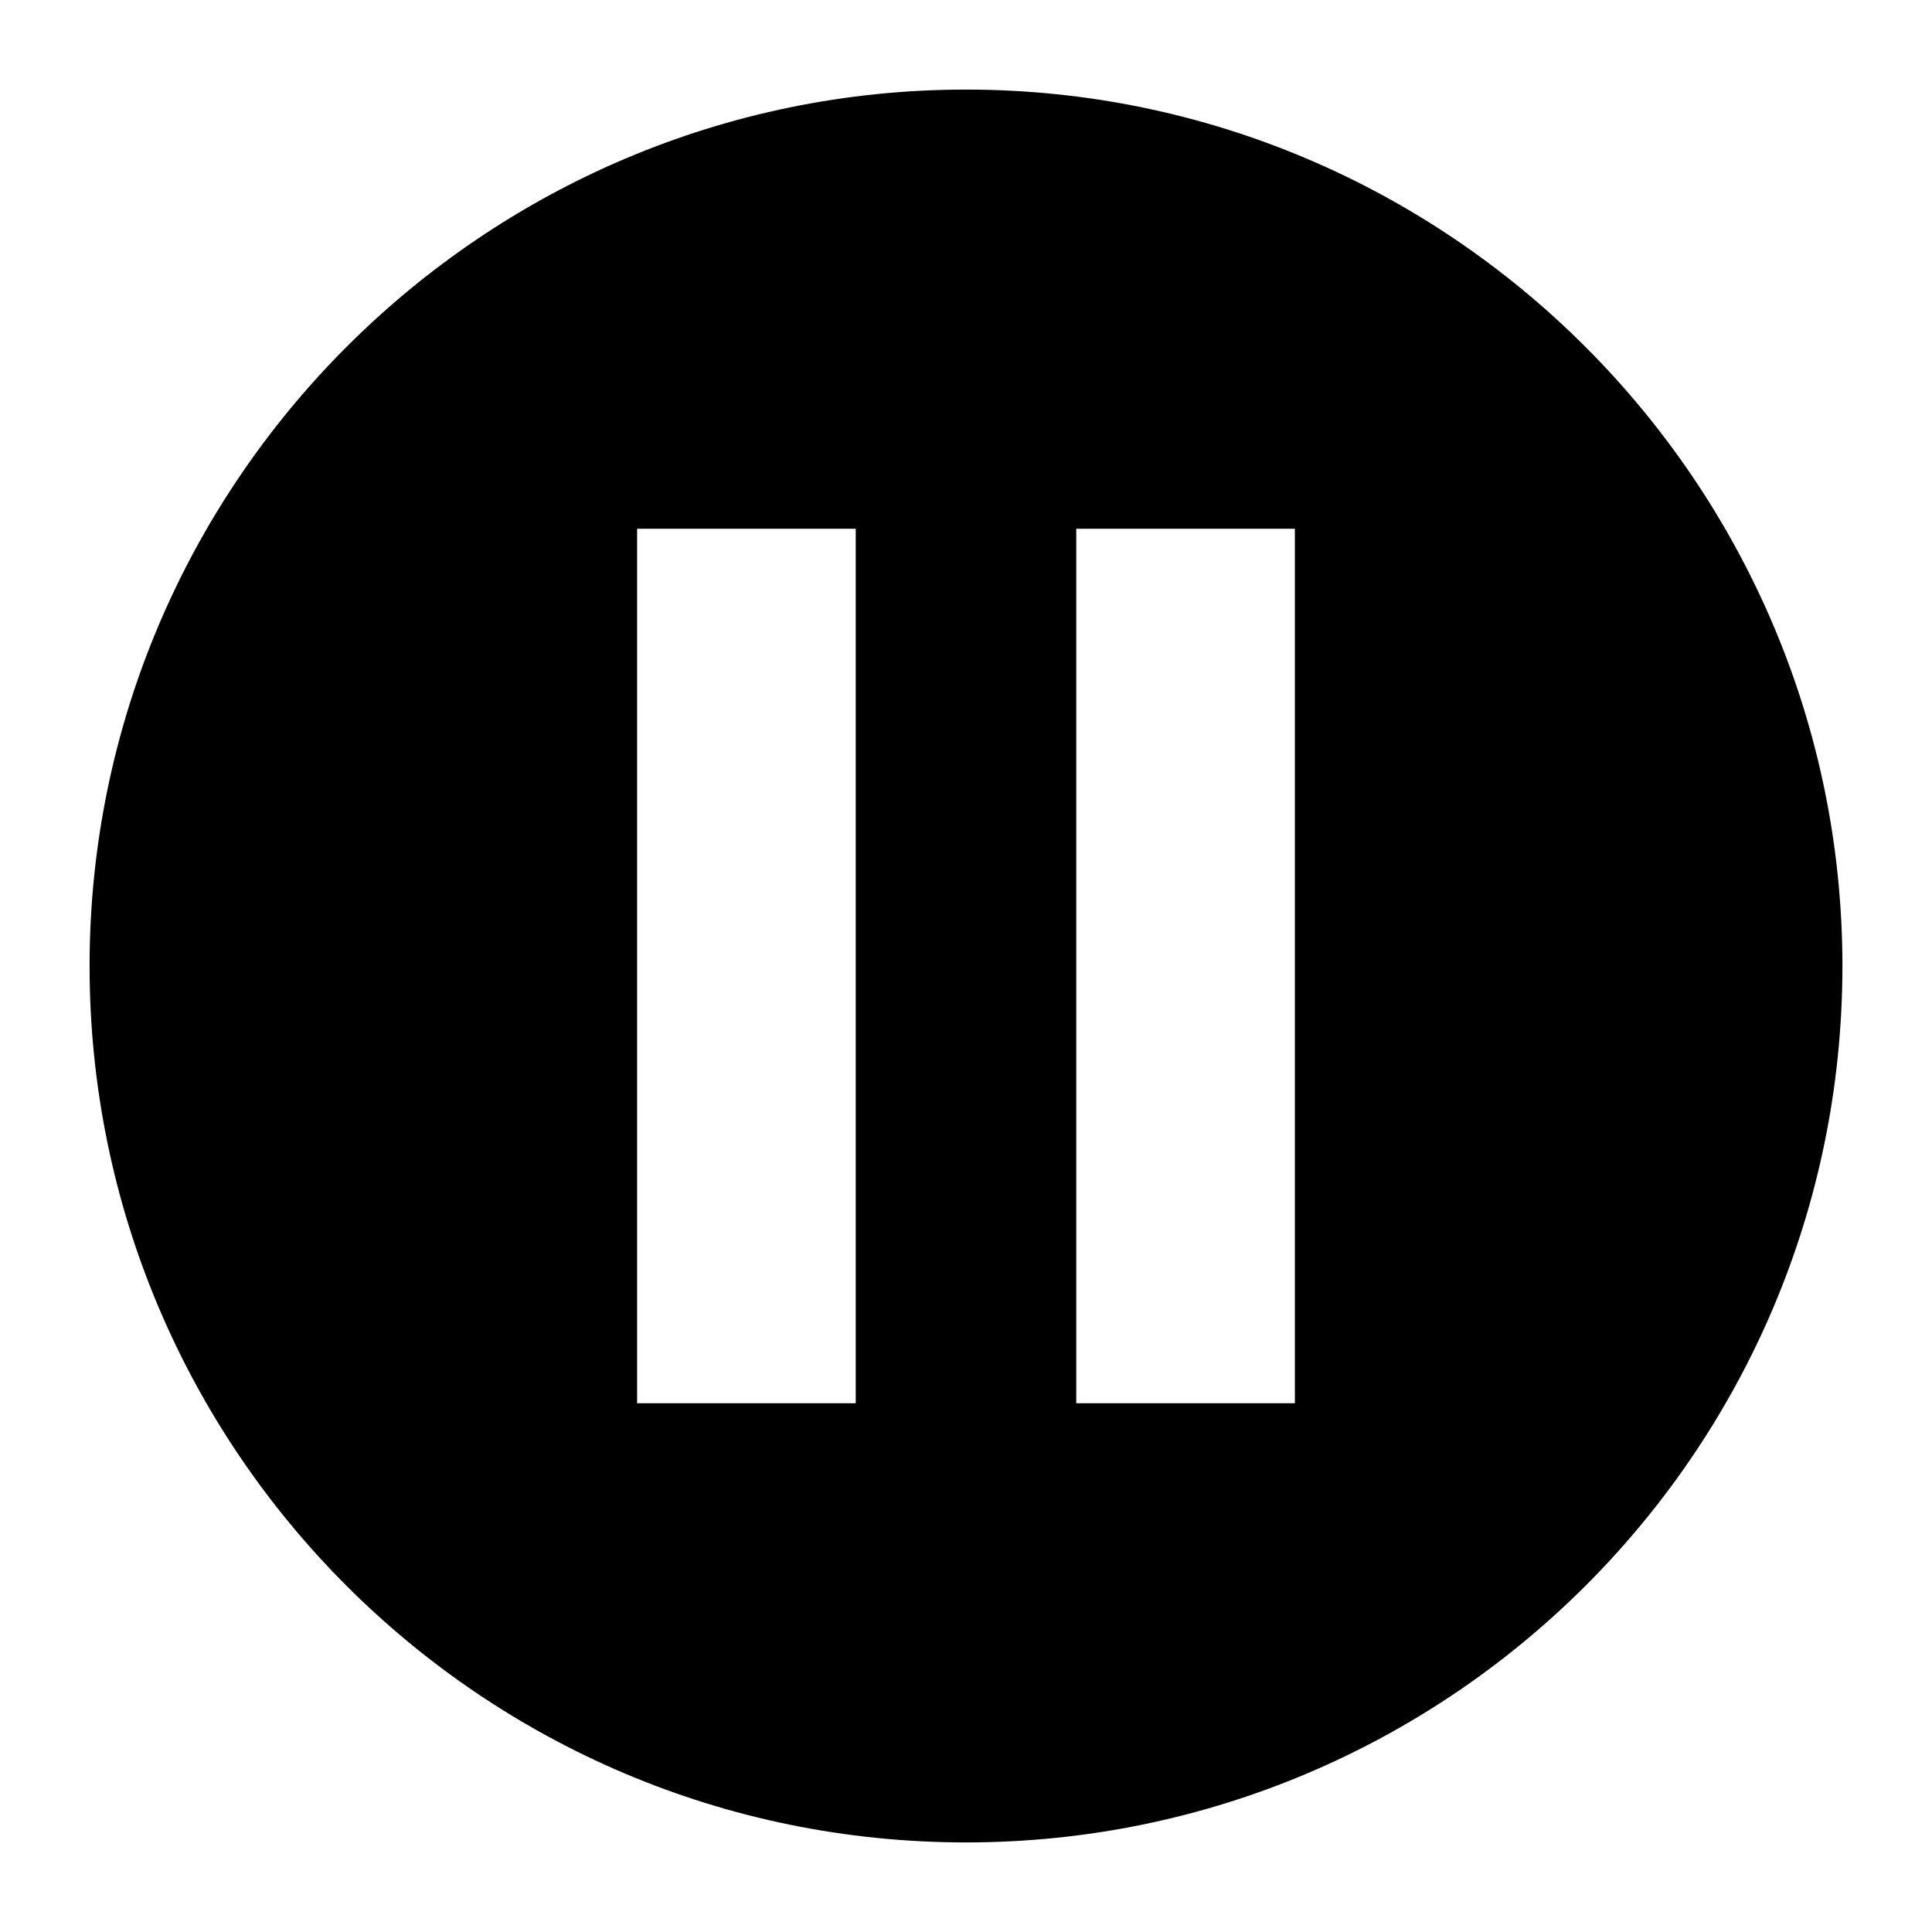
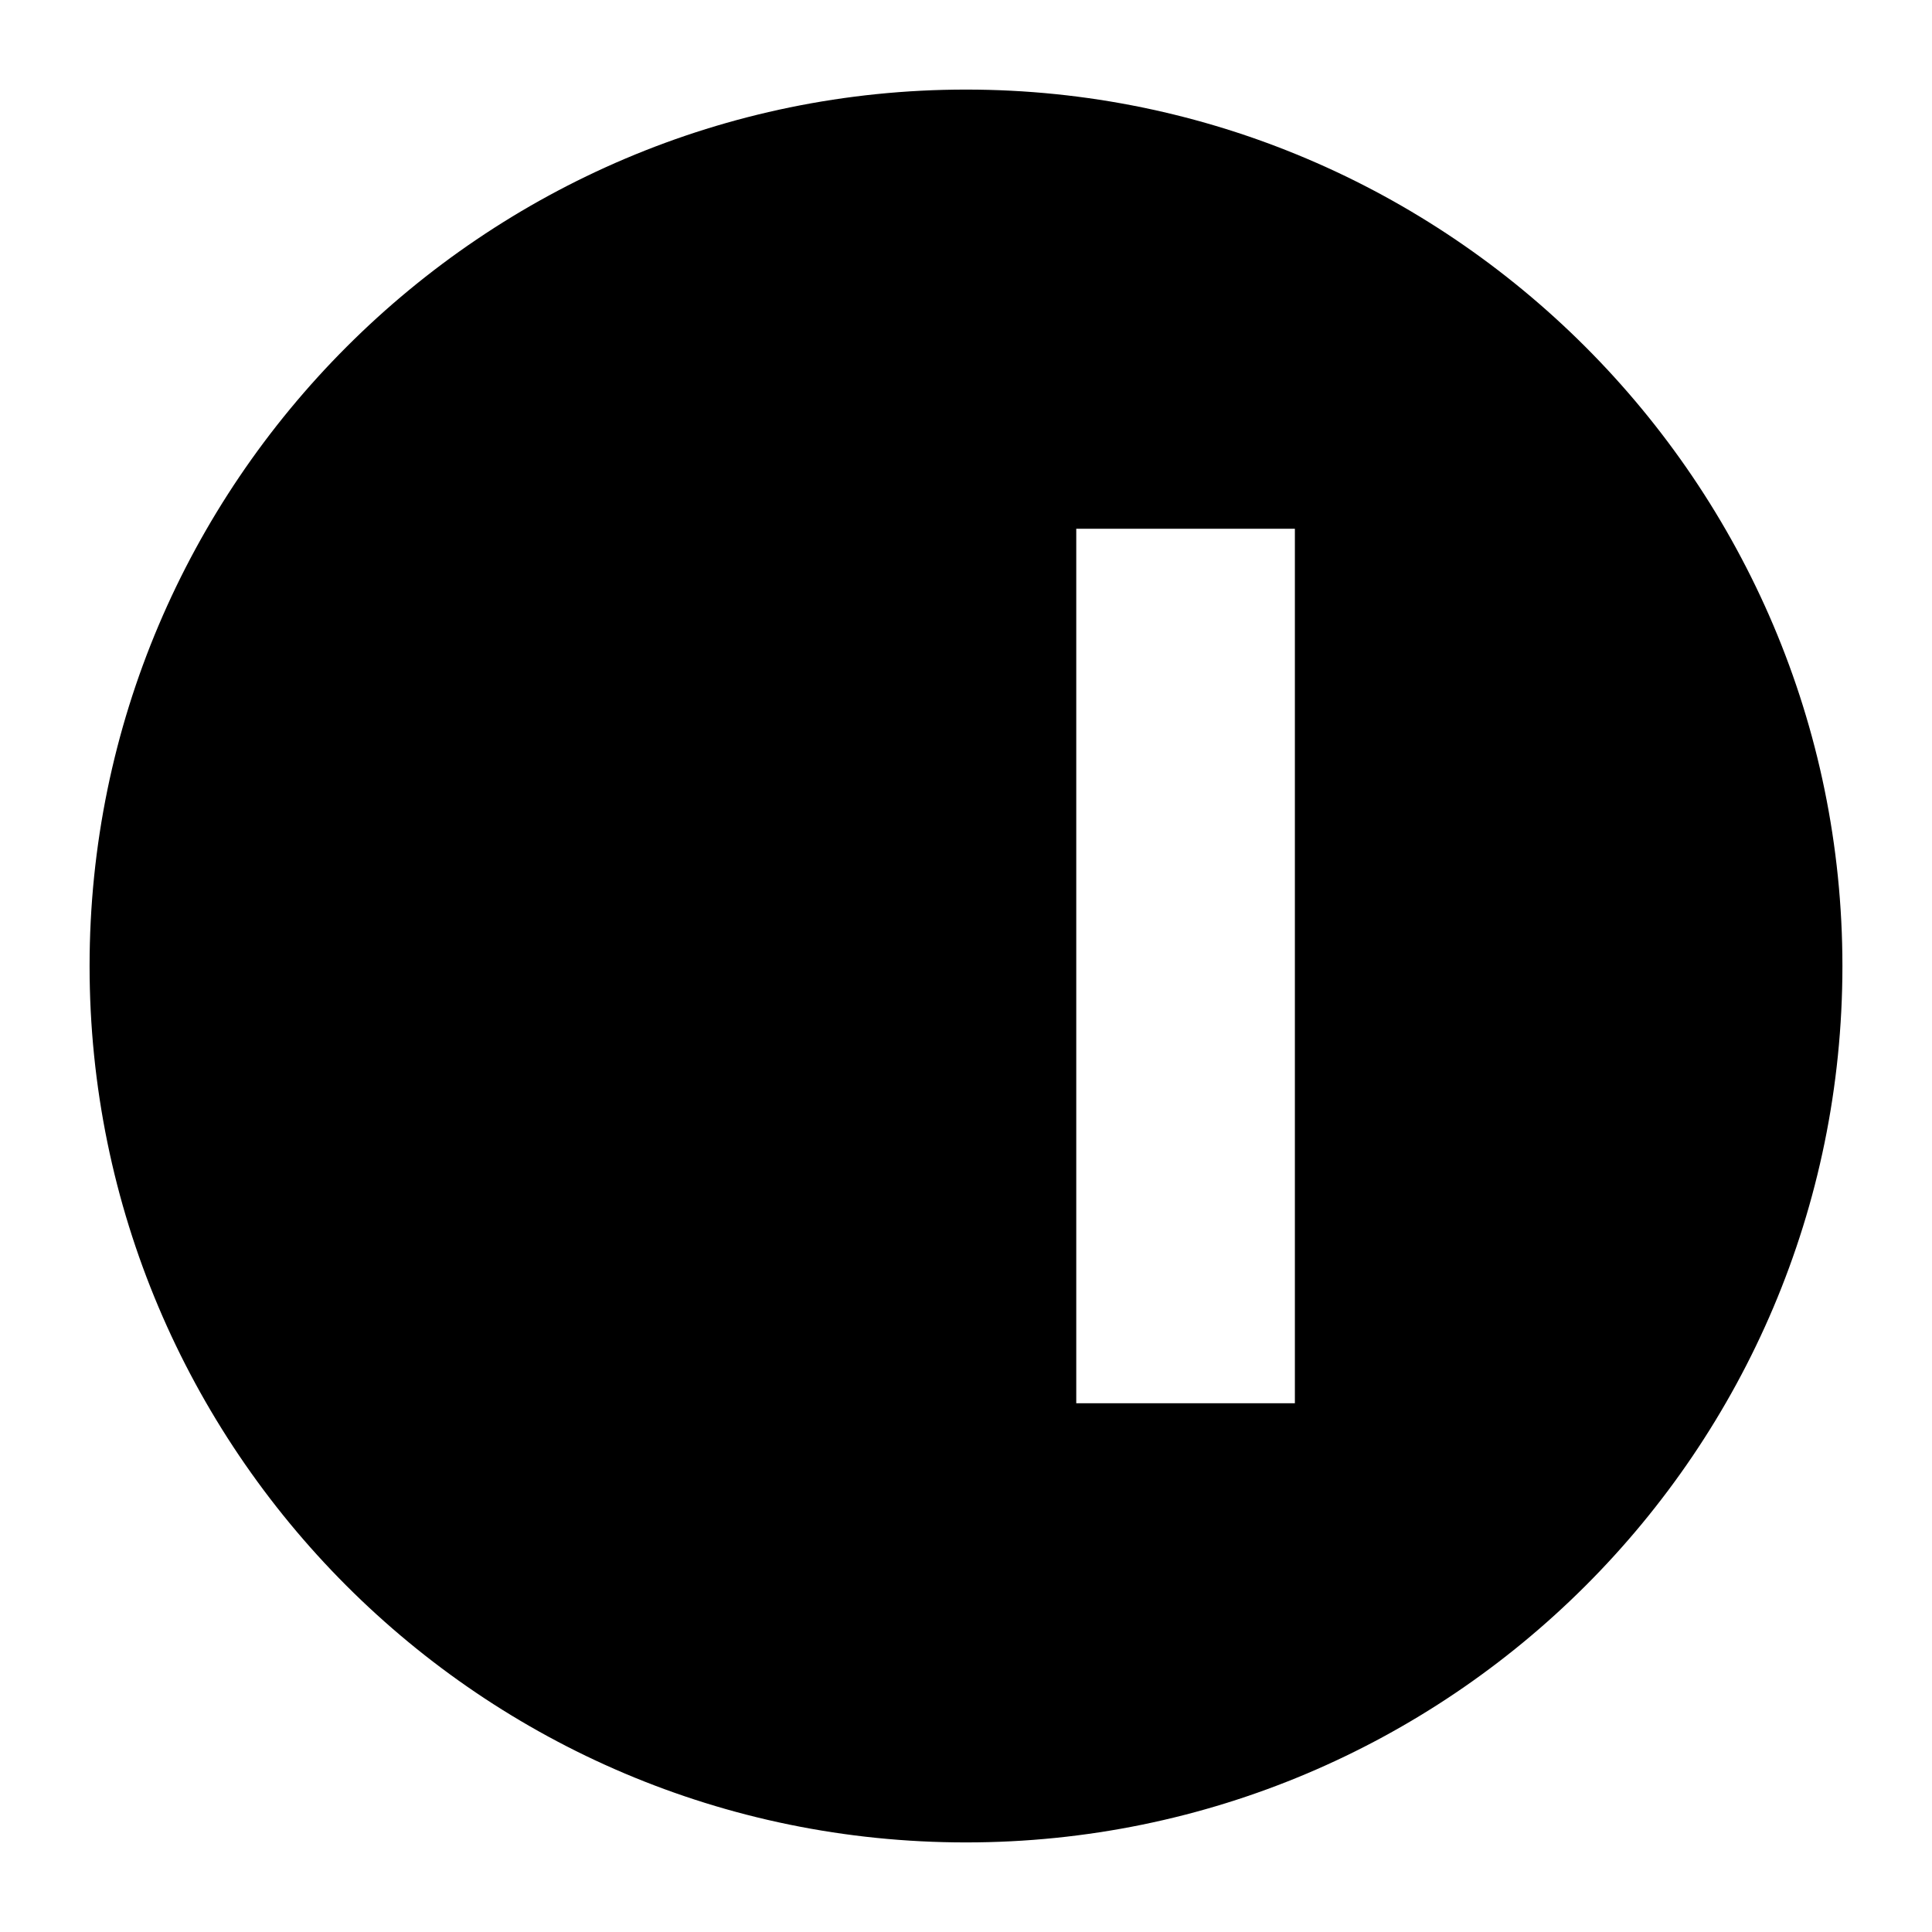
<svg xmlns="http://www.w3.org/2000/svg" fill="#000000" width="800px" height="800px" version="1.1" viewBox="144 144 512 512">
-   <path d="m400 167.74c-127.97 0-232.26 104.29-232.26 232.26s103.79 232.26 232.26 232.26c127.97 0 232.26-103.79 232.26-232.26-0.004-127.97-104.29-232.26-232.26-232.26zm-29.223 348.13h-57.938v-231.75h57.938zm116.38 0h-57.938v-231.75h57.938z" />
+   <path d="m400 167.74c-127.97 0-232.26 104.29-232.26 232.26s103.79 232.26 232.26 232.26c127.97 0 232.26-103.79 232.26-232.26-0.004-127.97-104.29-232.26-232.26-232.26zm-29.223 348.13h-57.938h57.938zm116.38 0h-57.938v-231.75h57.938z" />
</svg>